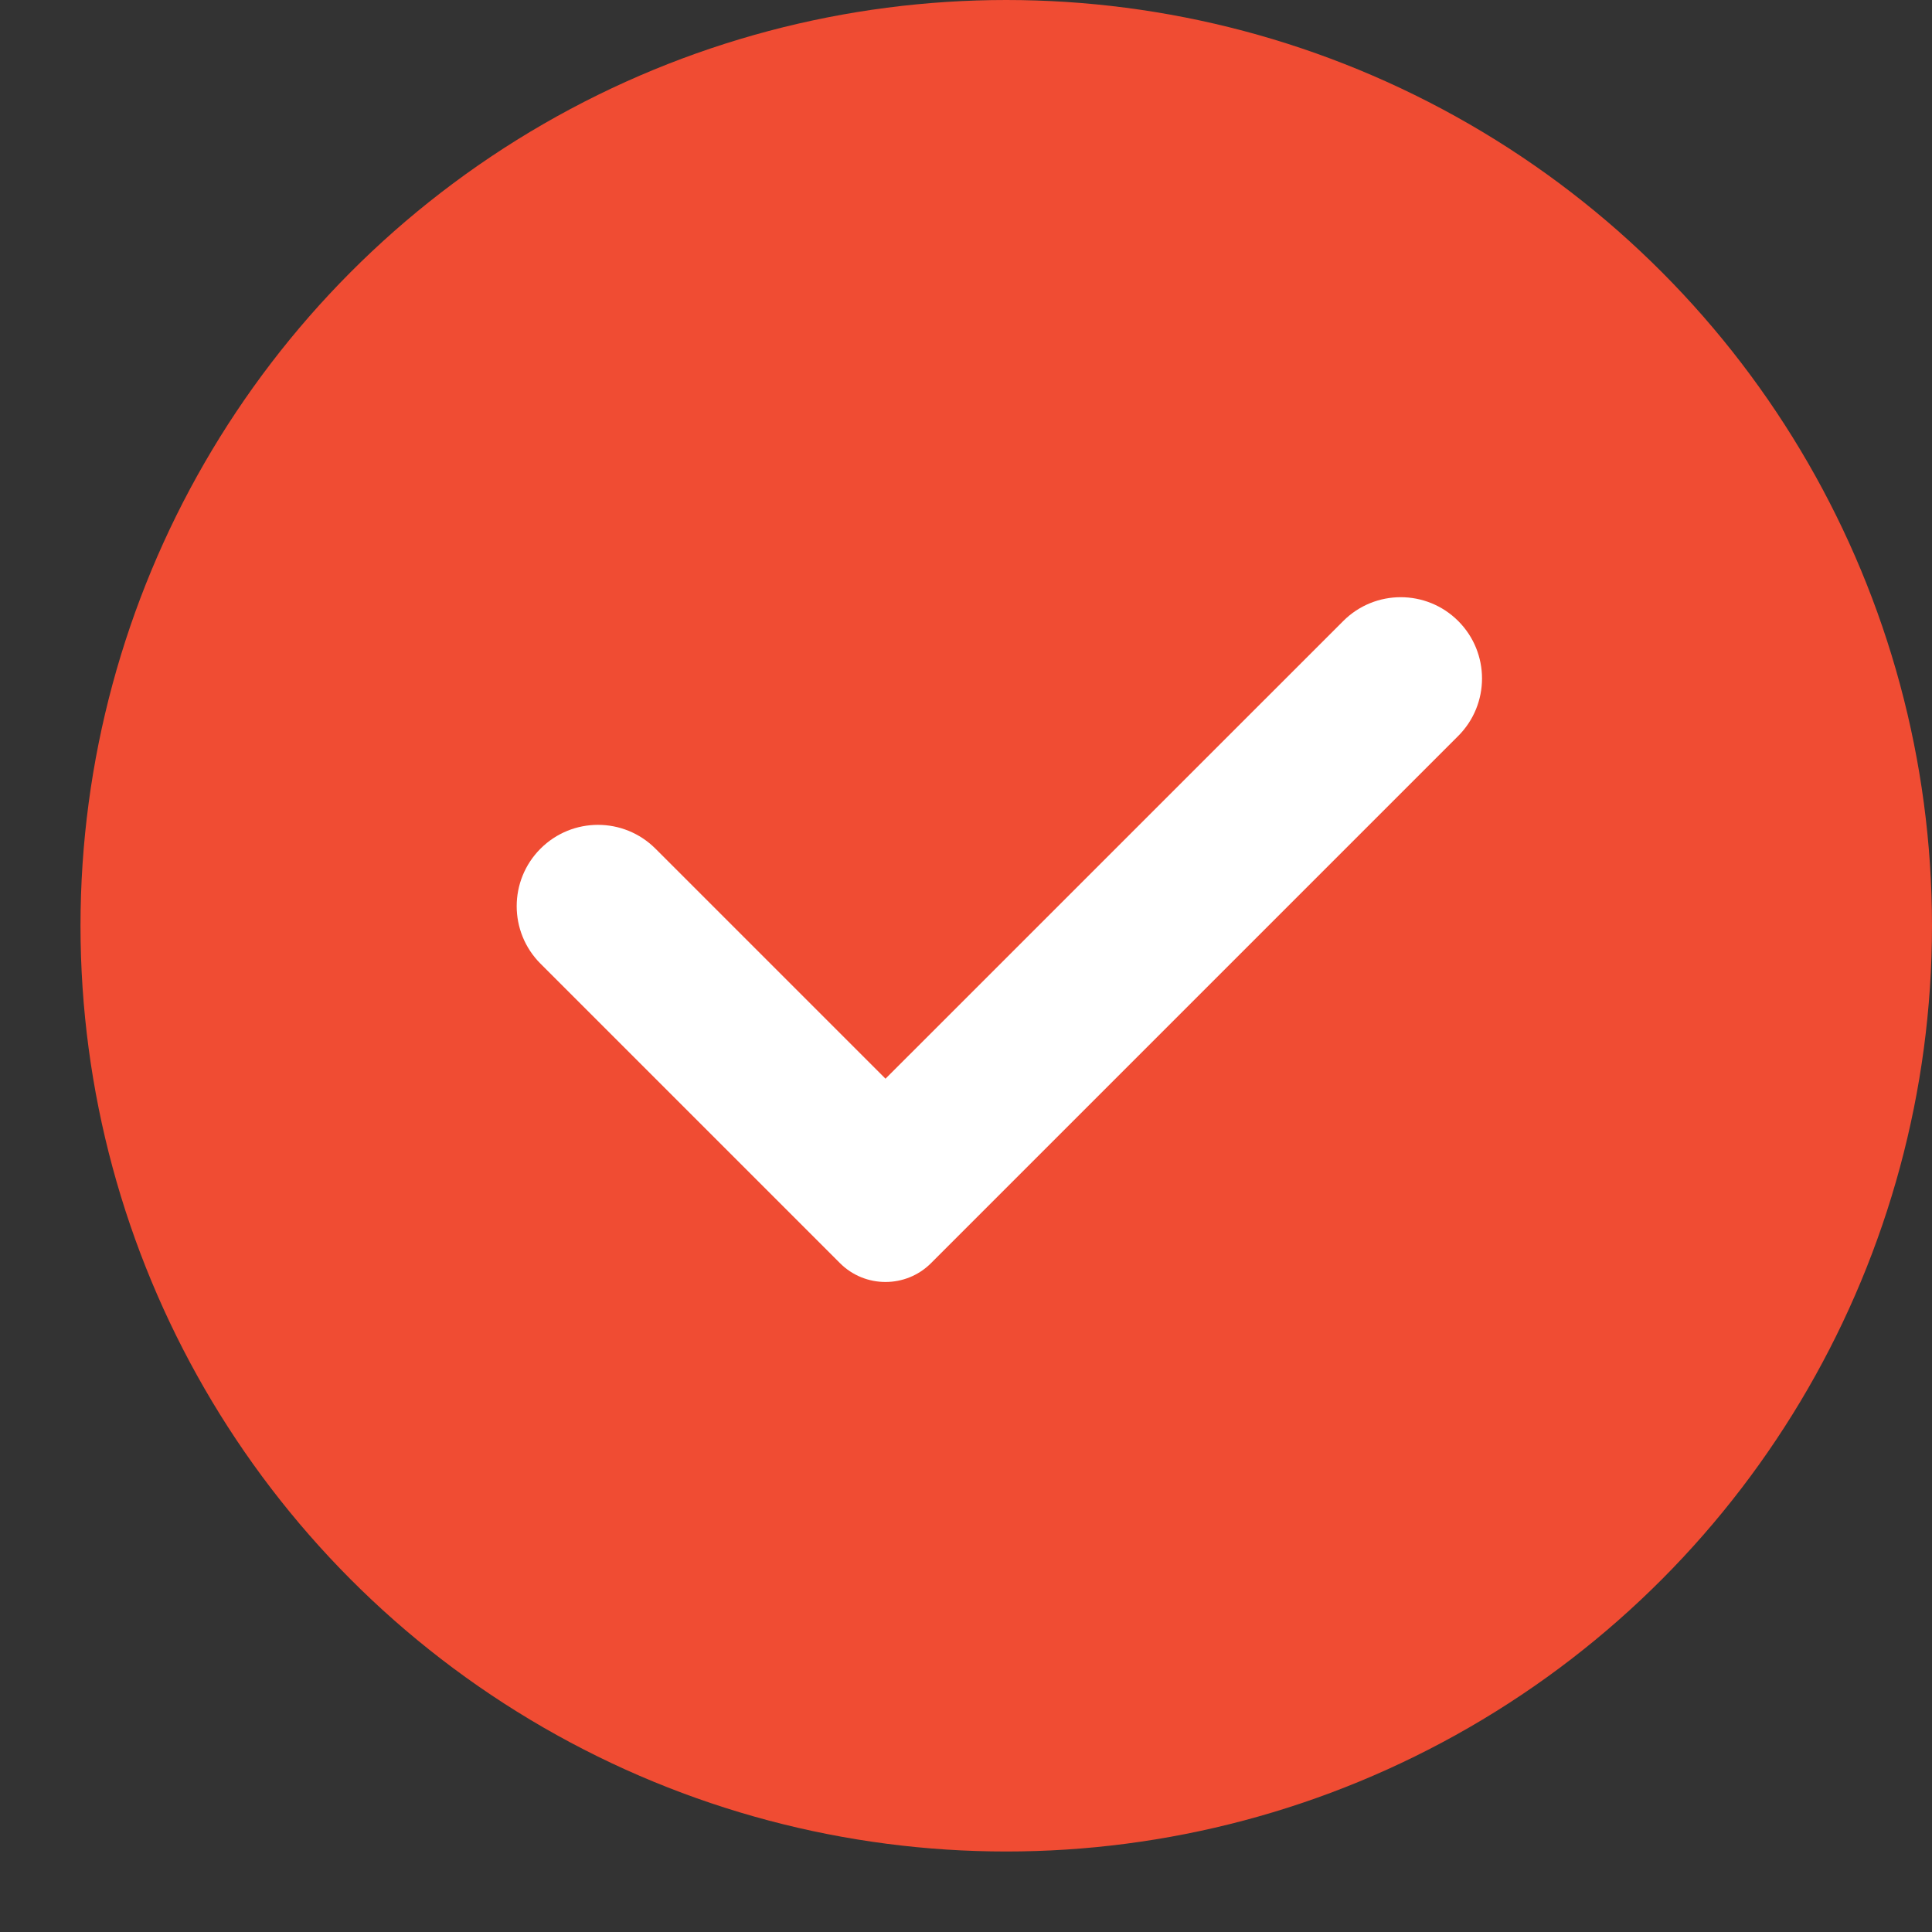
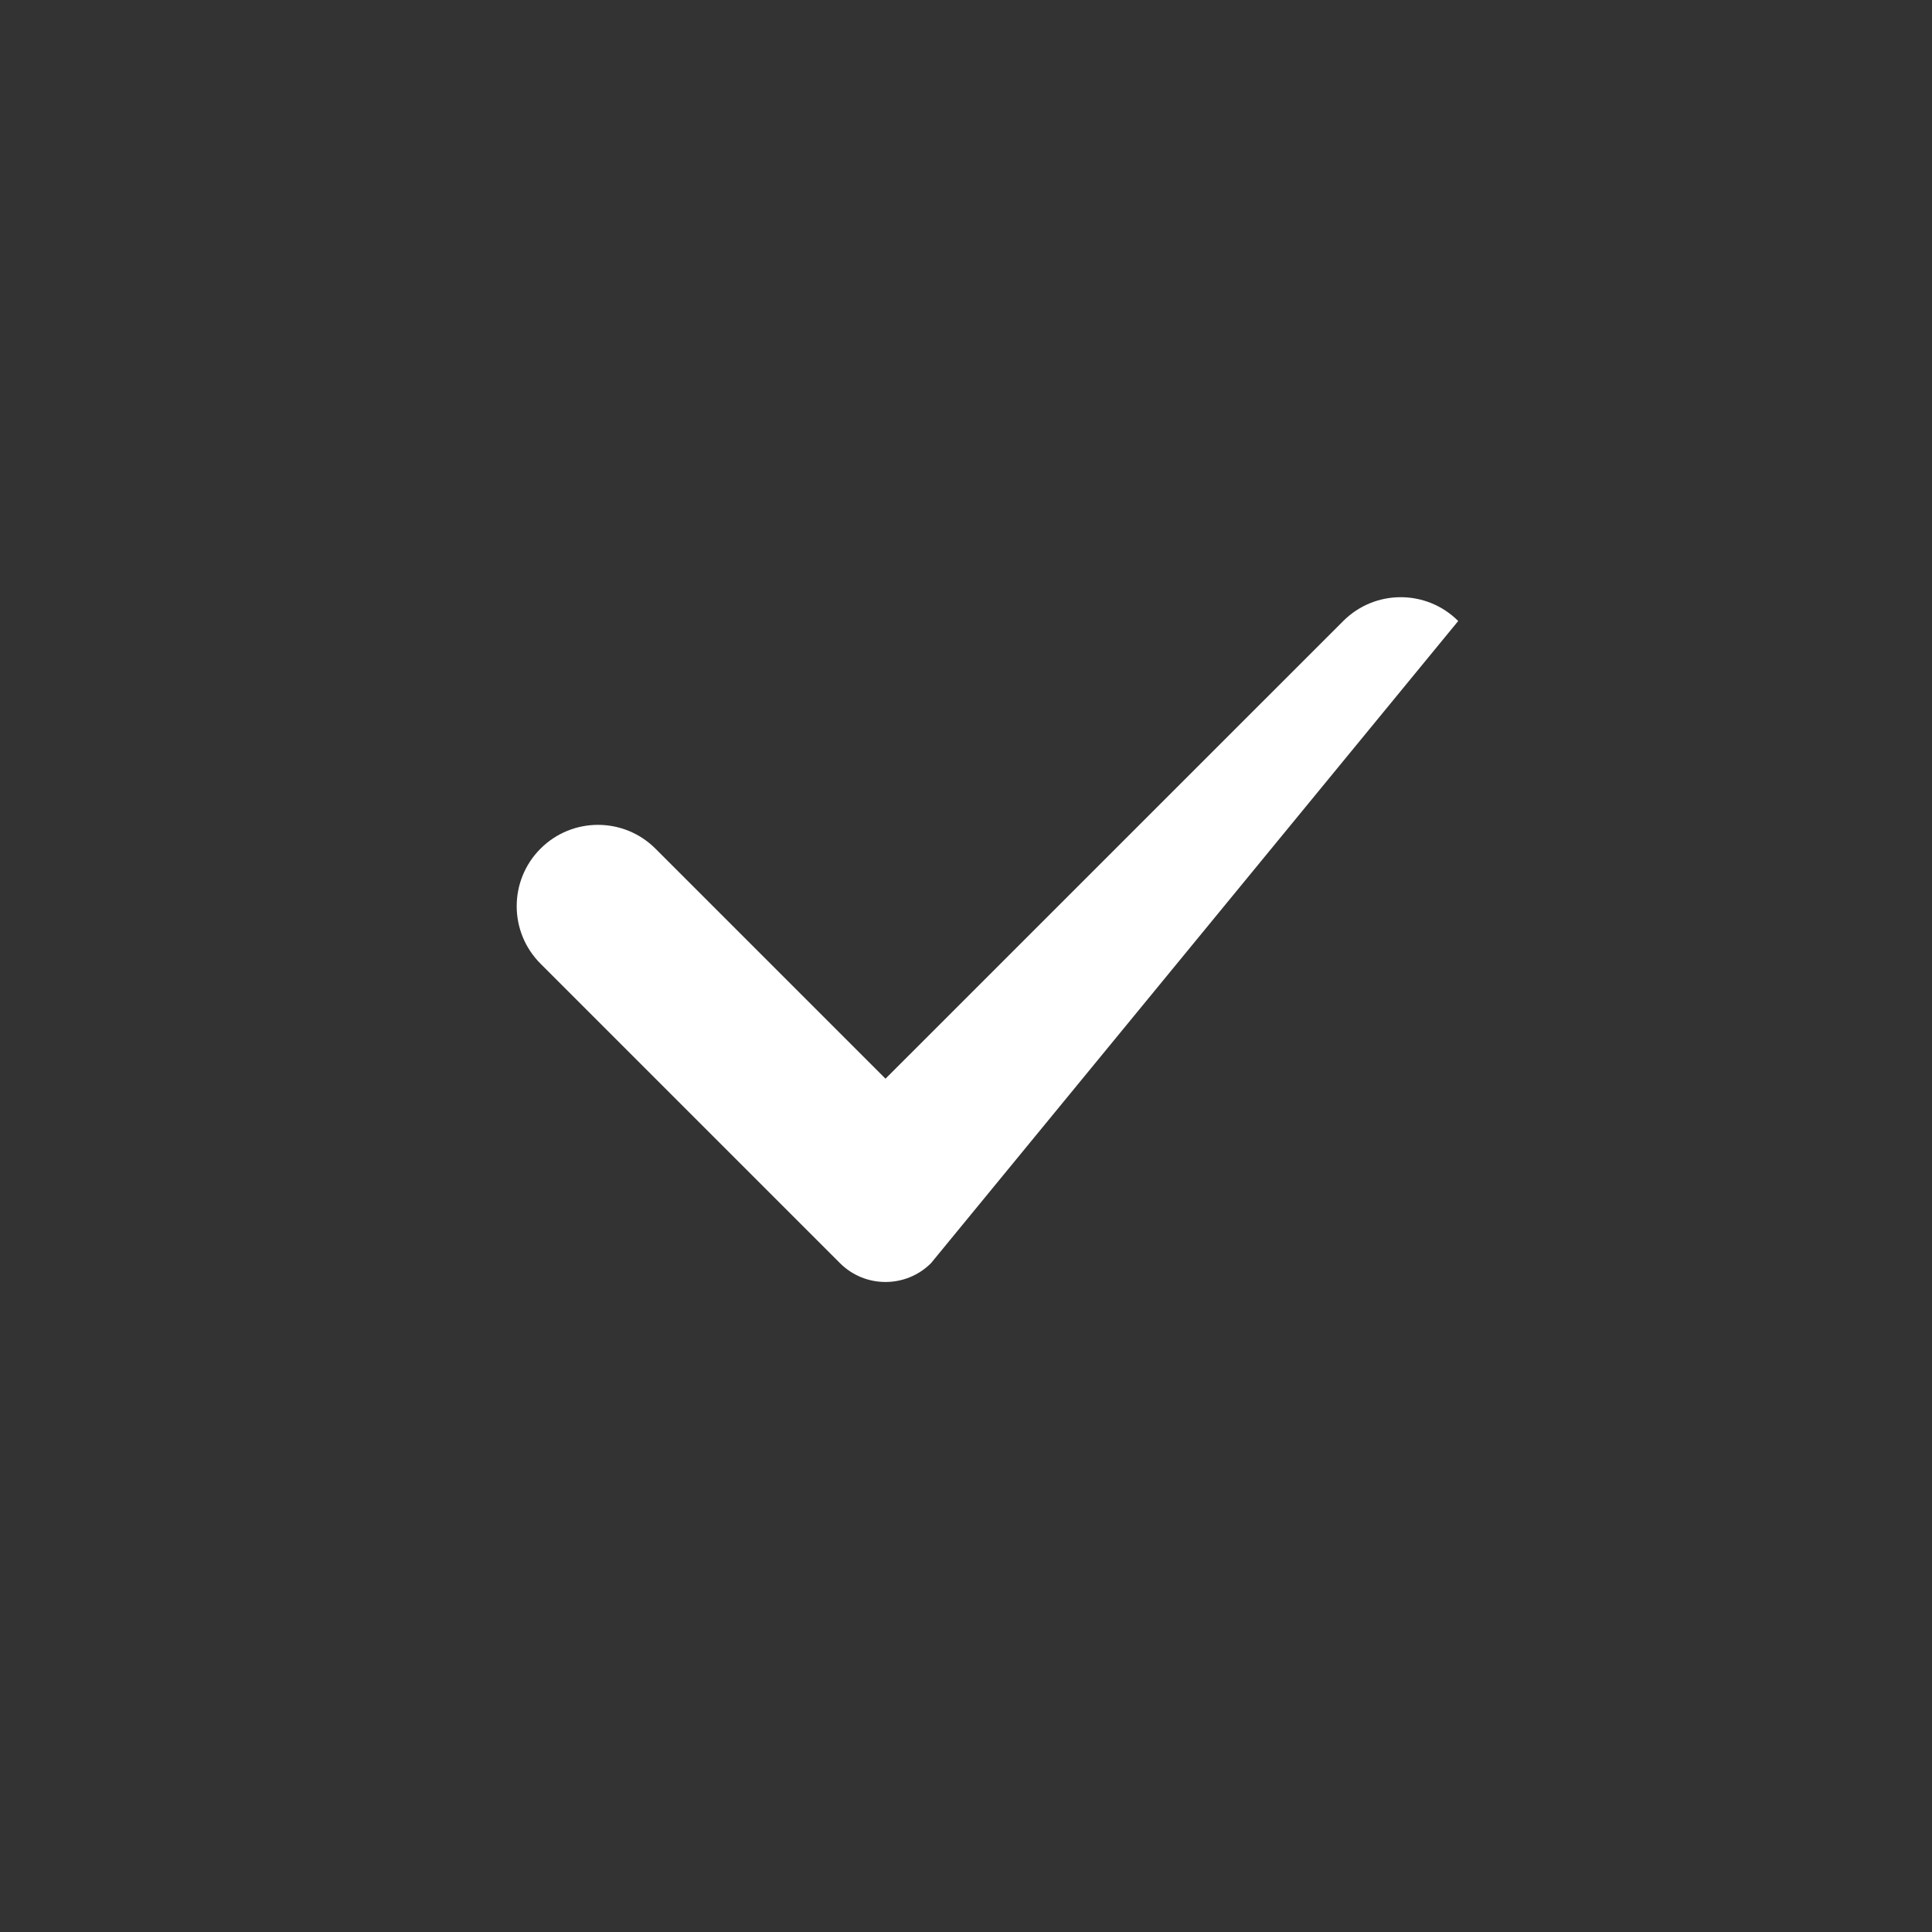
<svg xmlns="http://www.w3.org/2000/svg" width="30" height="30" viewBox="0 0 30 30" fill="none">
  <rect x="0" y="0" width="30" height="30" fill="#333333" stroke="none" />
-   <circle cx="15.625" cy="14.375" r="14.375" fill="#F04C33" />
-   <path fill-rule="evenodd" clip-rule="evenodd" d="M14.457 19.614C14.067 20.004 13.433 20.004 13.043 19.614L8.393 14.964C7.9 14.471 7.9 13.671 8.393 13.178C8.886 12.685 9.685 12.685 10.178 13.178L13.75 16.75L20.858 9.643C21.351 9.15 22.15 9.15 22.643 9.643C23.136 10.136 23.136 10.935 22.643 11.428L14.457 19.614Z" fill="white" />
+   <path fill-rule="evenodd" clip-rule="evenodd" d="M14.457 19.614C14.067 20.004 13.433 20.004 13.043 19.614L8.393 14.964C7.9 14.471 7.9 13.671 8.393 13.178C8.886 12.685 9.685 12.685 10.178 13.178L13.75 16.75L20.858 9.643C21.351 9.15 22.15 9.15 22.643 9.643L14.457 19.614Z" fill="white" />
</svg>